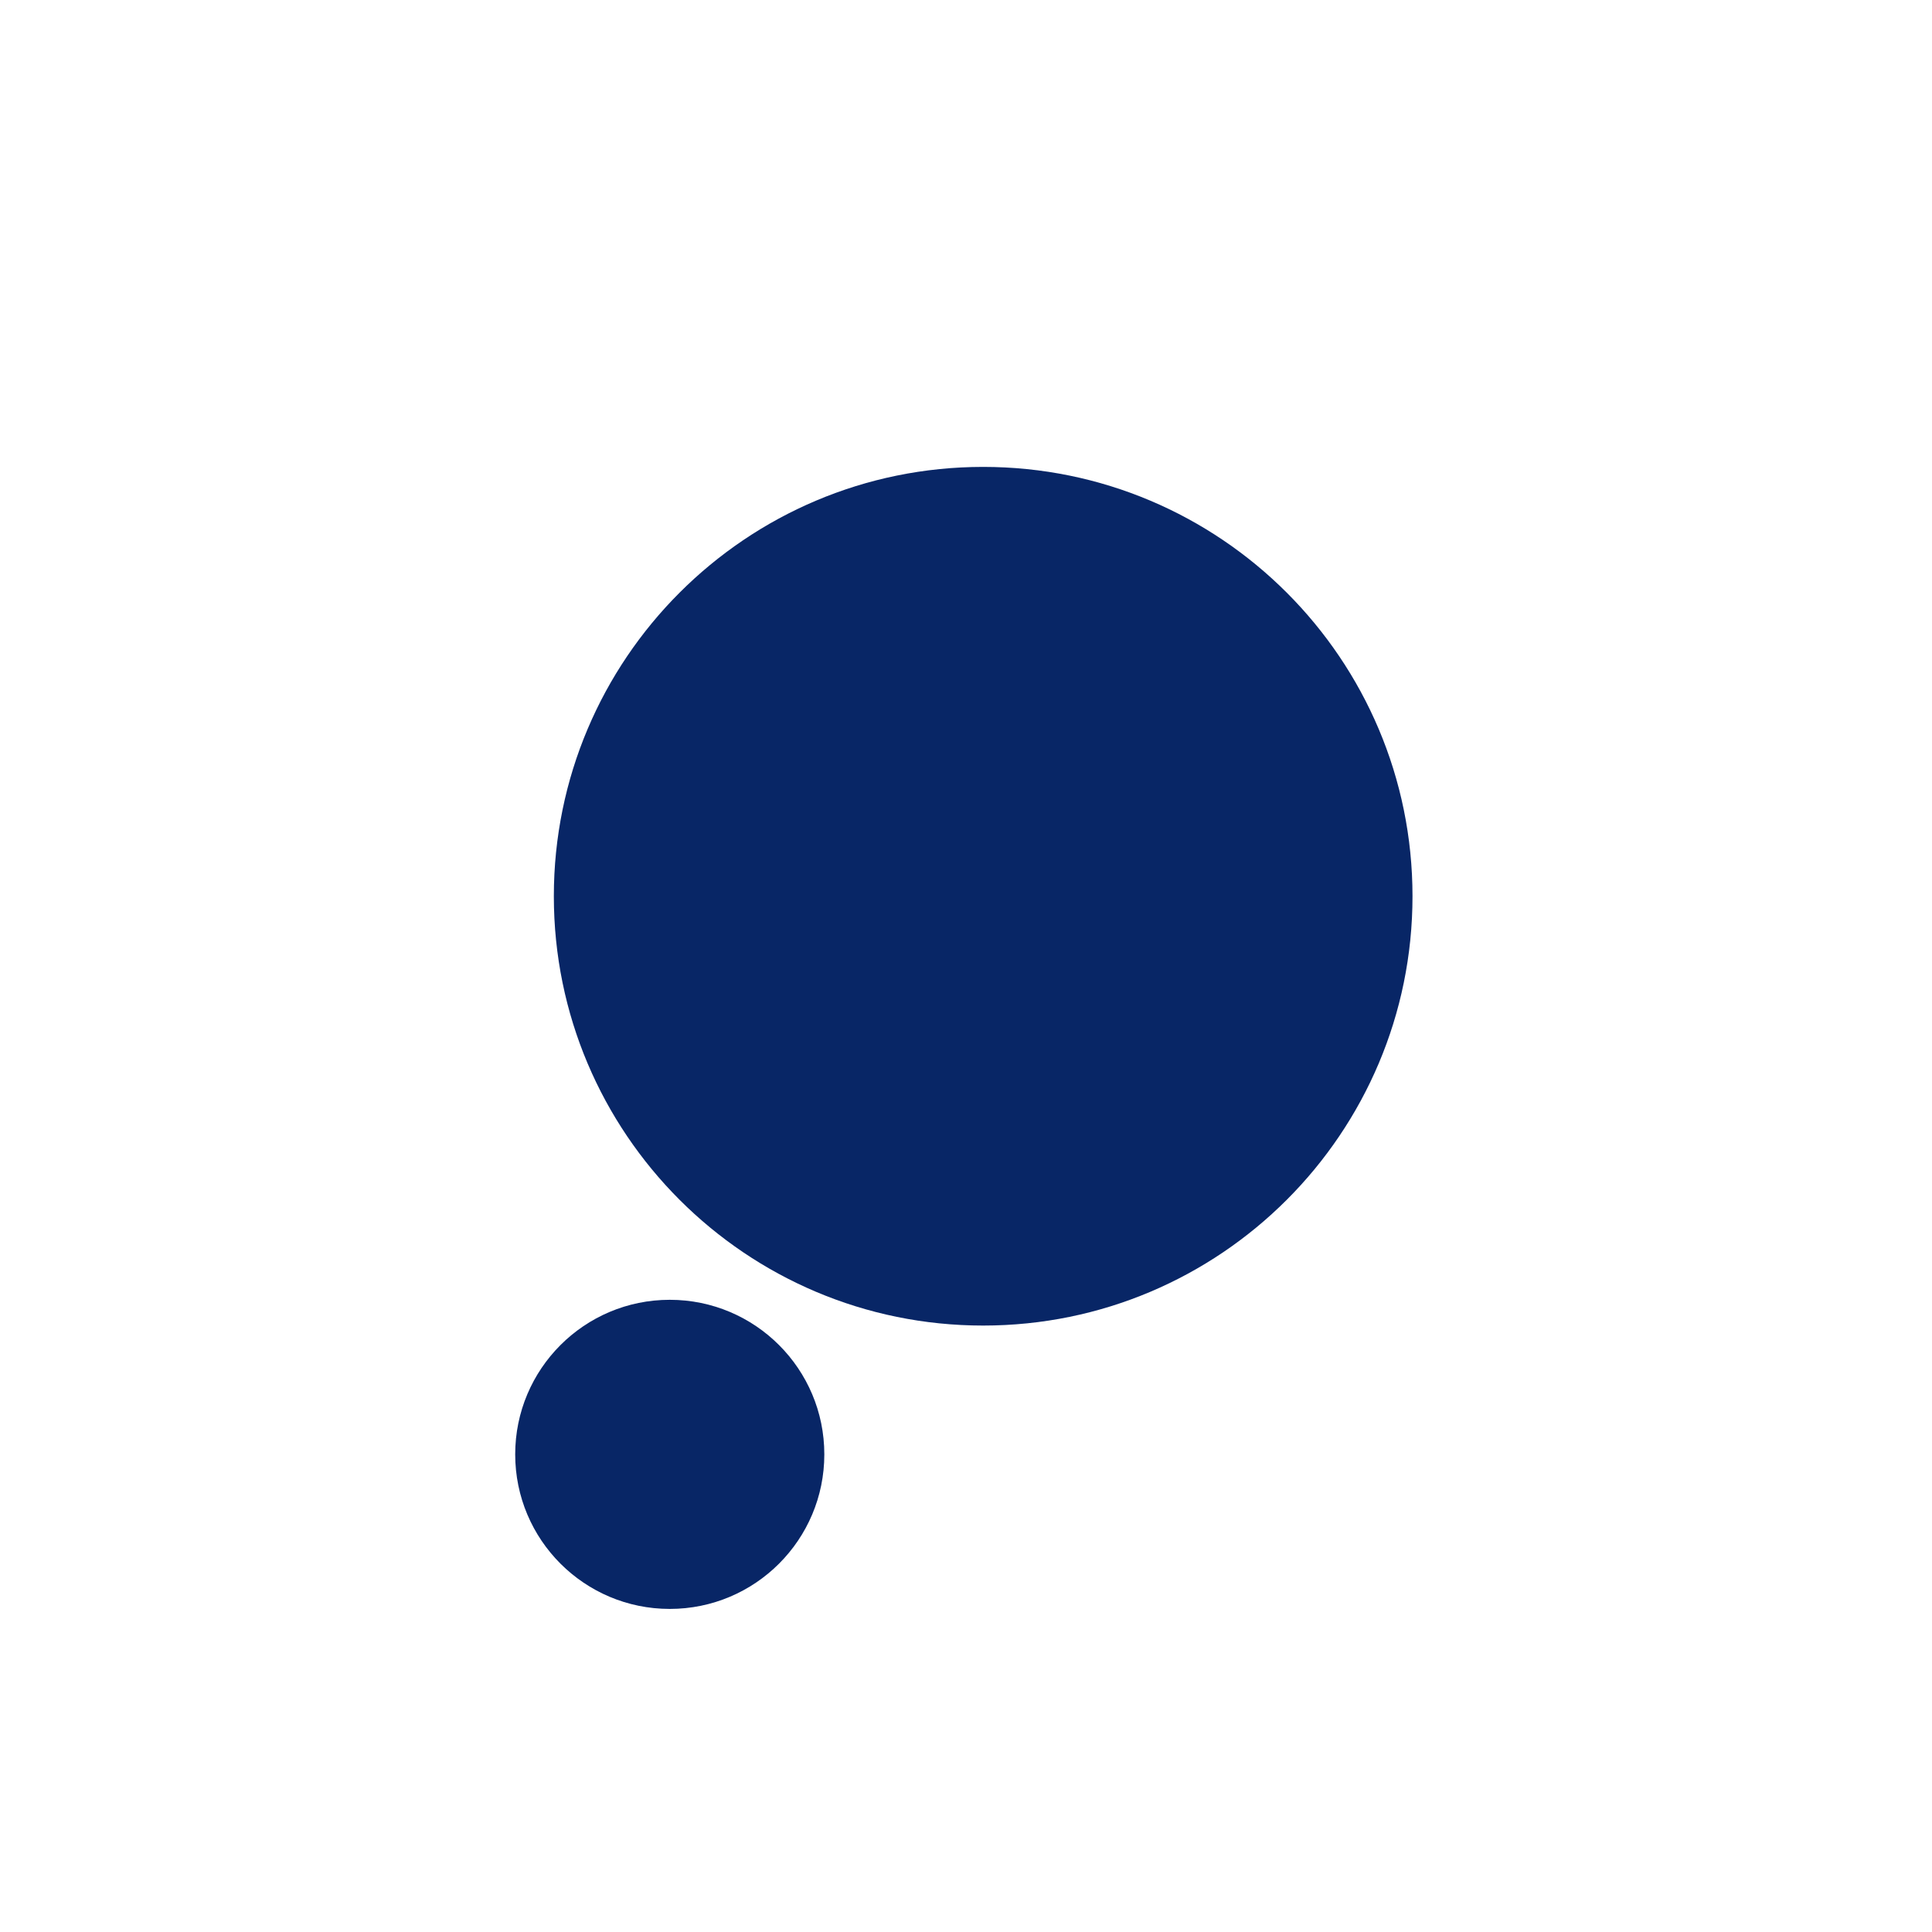
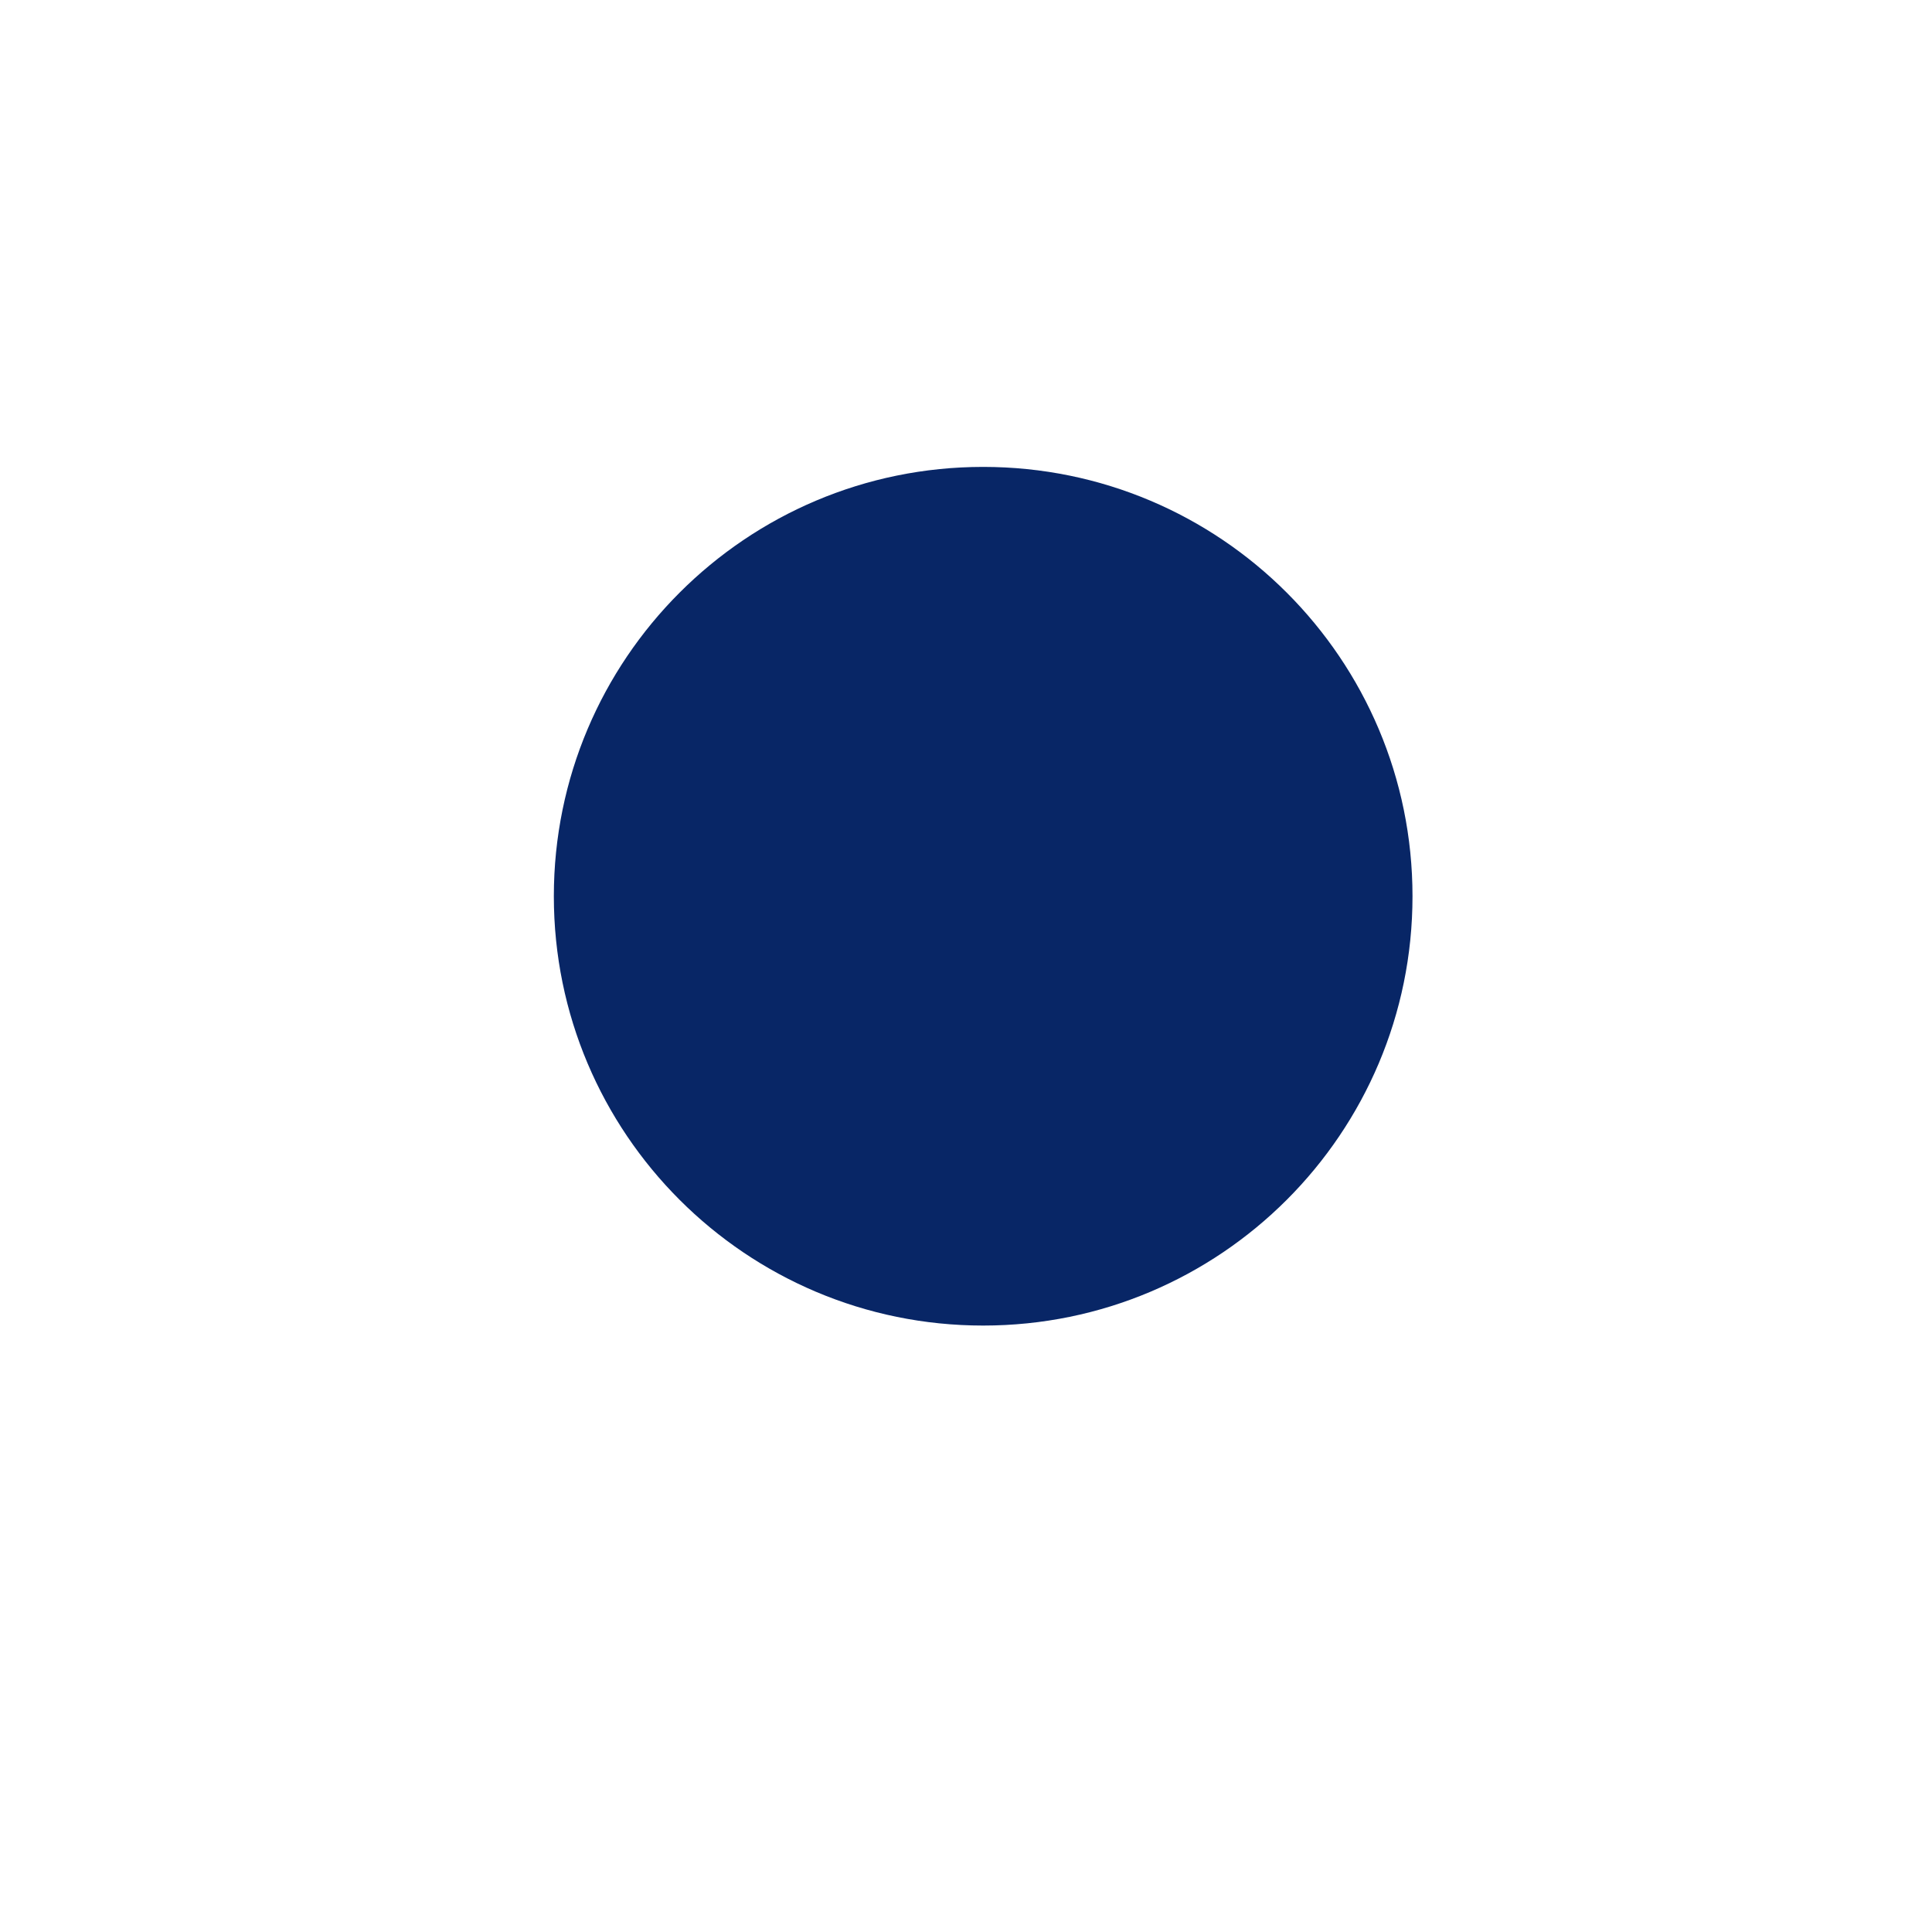
<svg xmlns="http://www.w3.org/2000/svg" width="120" height="120" viewBox="0 0 120 120" fill="none">
  <g filter="url(#filter0_d_20_518)">
-     <path d="M41.6 95.933C46.902 95.933 51.2 91.635 51.2 86.333C51.2 81.031 46.902 76.733 41.6 76.733C36.298 76.733 32 81.031 32 86.333C32 91.635 36.298 95.933 41.6 95.933Z" fill="#082666" />
-   </g>
+     </g>
  <g filter="url(#filter1_d_20_518)">
    <path d="M61.067 78.333C75.794 78.333 87.733 66.394 87.733 51.667C87.733 36.939 75.794 25 61.067 25C46.339 25 34.4 36.939 34.4 51.667C34.4 66.394 46.339 78.333 61.067 78.333Z" fill="#082666" />
  </g>
  <defs>
    <filter id="filter0_d_20_518" x="28" y="76.733" width="27.2" height="27.2" filterUnits="userSpaceOnUse" color-interpolation-filters="sRGB">
      <feFlood flood-opacity="0" result="BackgroundImageFix" />
      <feColorMatrix in="SourceAlpha" type="matrix" values="0 0 0 0 0 0 0 0 0 0 0 0 0 0 0 0 0 0 127 0" result="hardAlpha" />
      <feOffset dy="4" />
      <feGaussianBlur stdDeviation="2" />
      <feColorMatrix type="matrix" values="0 0 0 0 0 0 0 0 0 0 0 0 0 0 0 0 0 0 0.08 0" />
      <feBlend mode="normal" in2="BackgroundImageFix" result="effect1_dropShadow_20_518" />
      <feBlend mode="normal" in="SourceGraphic" in2="effect1_dropShadow_20_518" result="shape" />
    </filter>
    <filter id="filter1_d_20_518" x="24.4" y="19" width="73.333" height="73.333" filterUnits="userSpaceOnUse" color-interpolation-filters="sRGB">
      <feFlood flood-opacity="0" result="BackgroundImageFix" />
      <feColorMatrix in="SourceAlpha" type="matrix" values="0 0 0 0 0 0 0 0 0 0 0 0 0 0 0 0 0 0 127 0" result="hardAlpha" />
      <feOffset dy="4" />
      <feGaussianBlur stdDeviation="5" />
      <feColorMatrix type="matrix" values="0 0 0 0 0 0 0 0 0 0 0 0 0 0 0 0 0 0 0.12 0" />
      <feBlend mode="normal" in2="BackgroundImageFix" result="effect1_dropShadow_20_518" />
      <feBlend mode="normal" in="SourceGraphic" in2="effect1_dropShadow_20_518" result="shape" />
    </filter>
  </defs>
</svg>